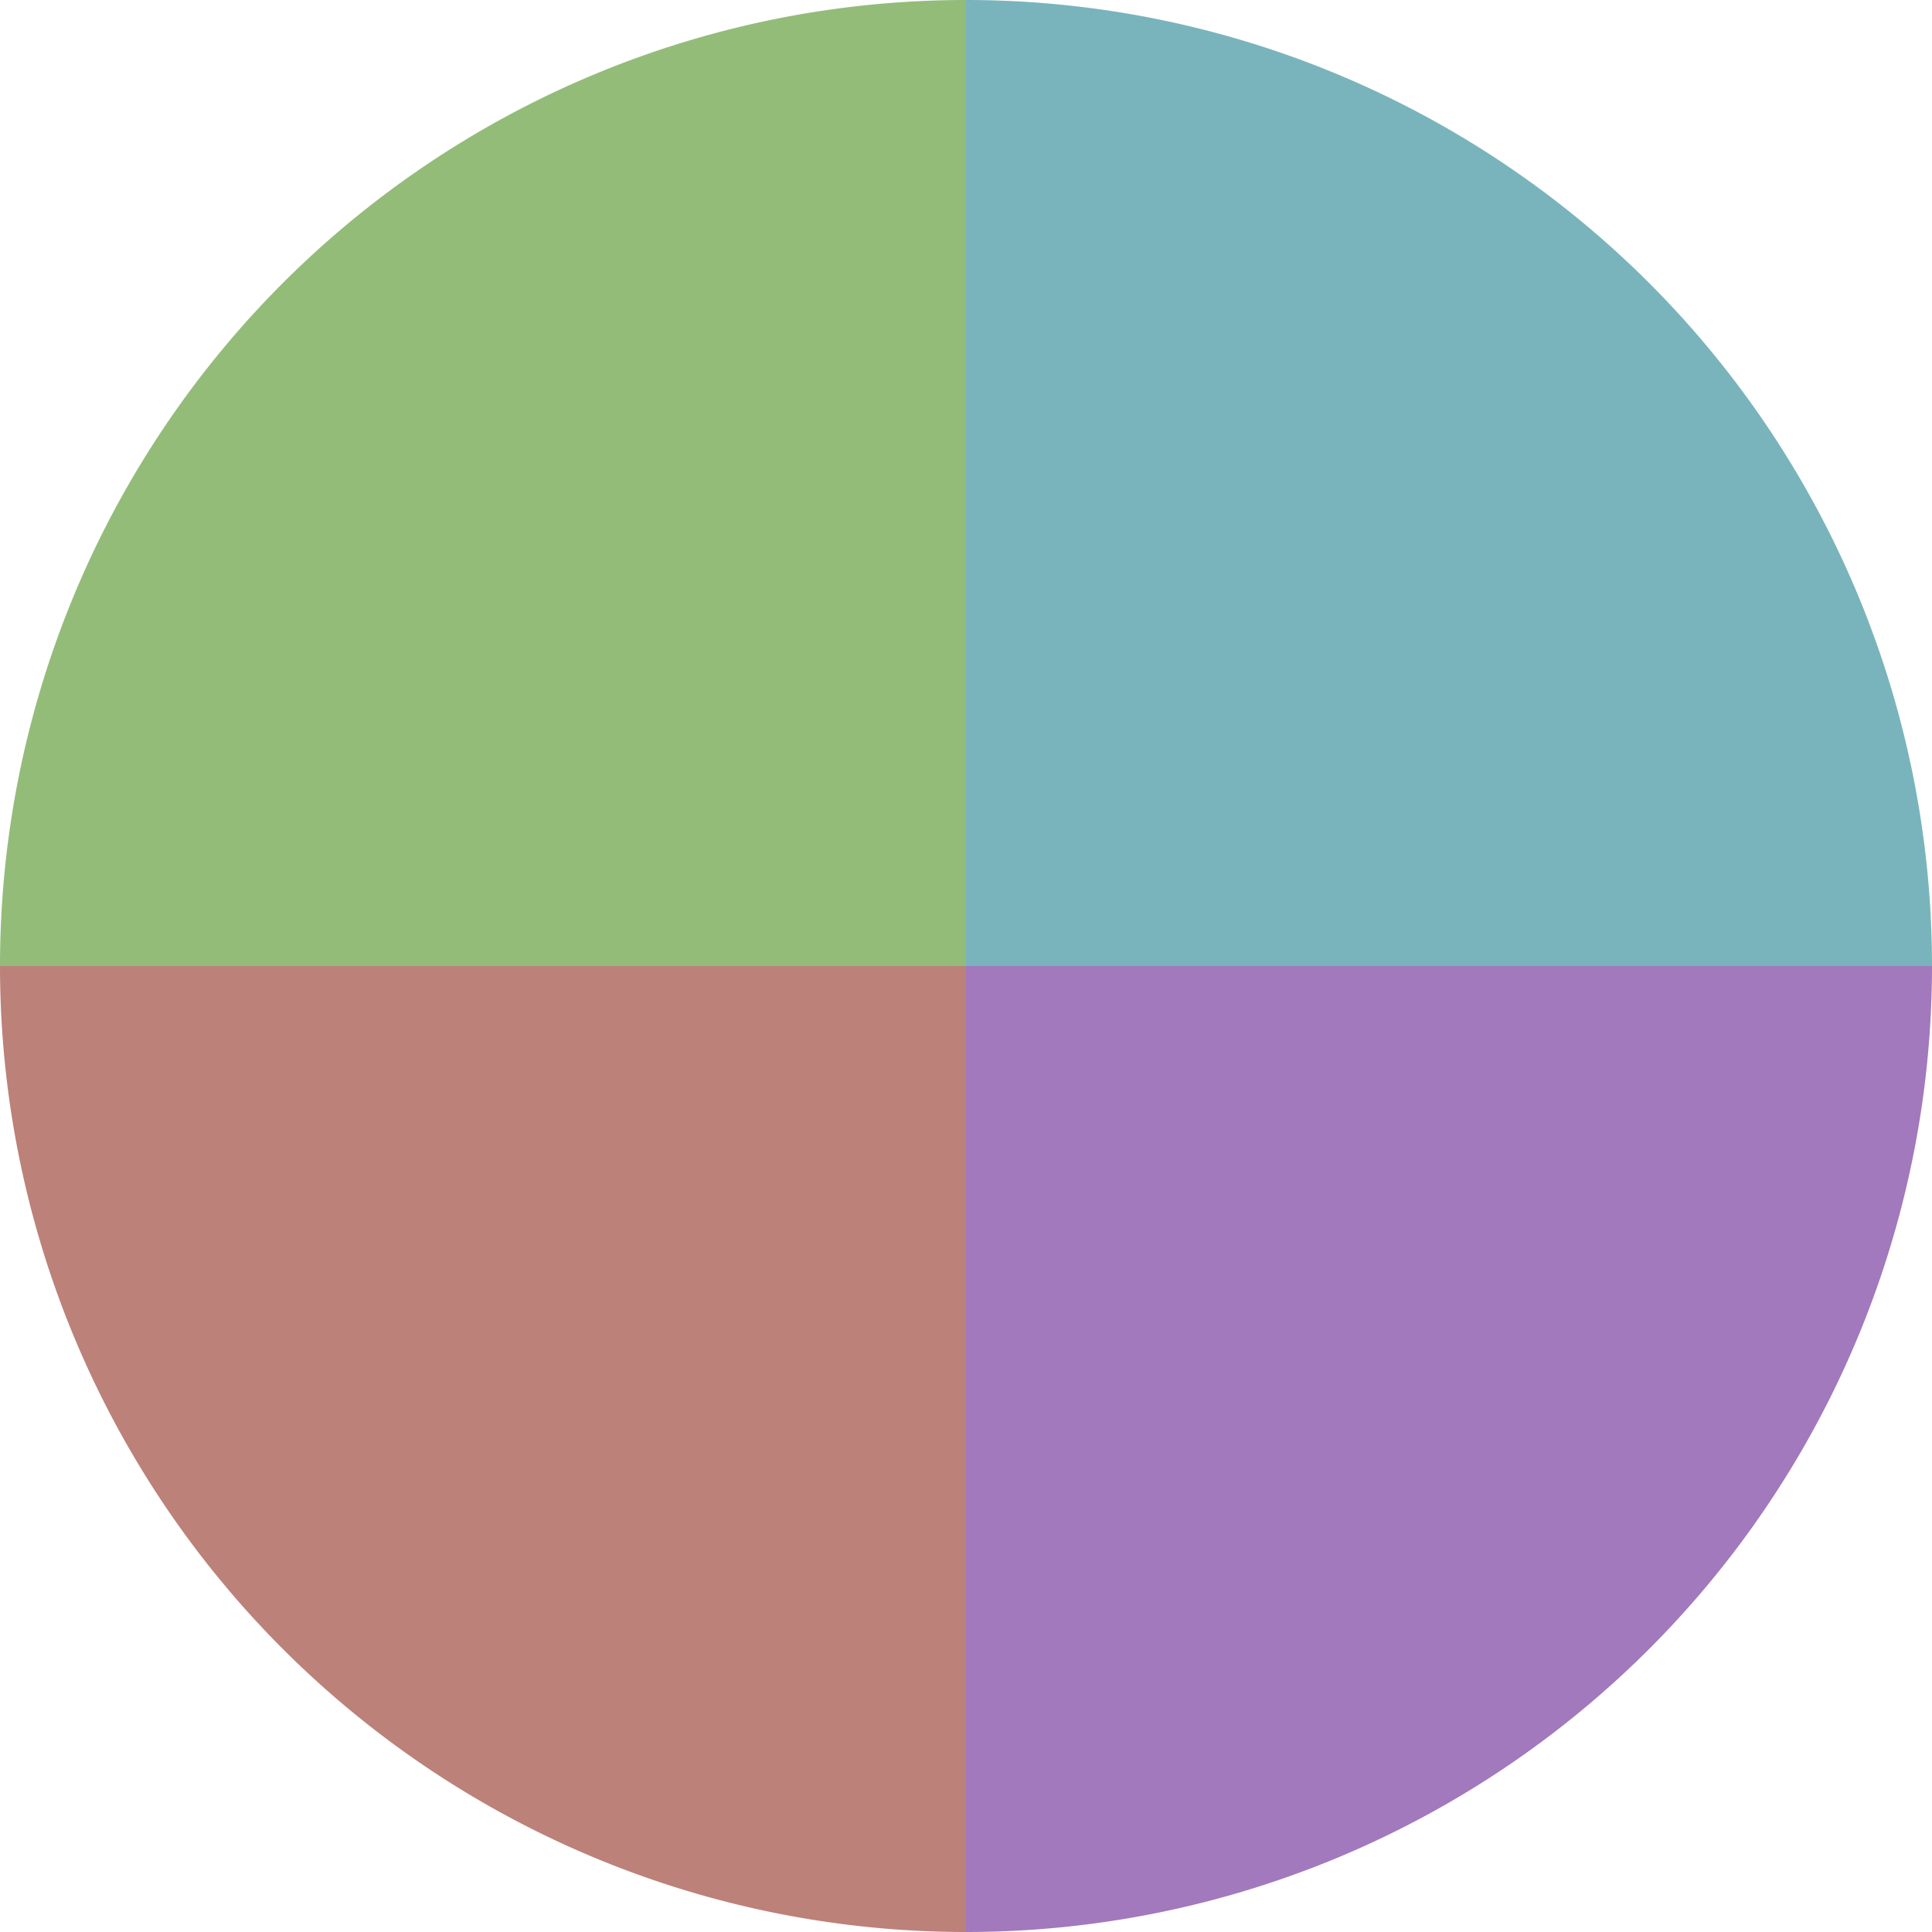
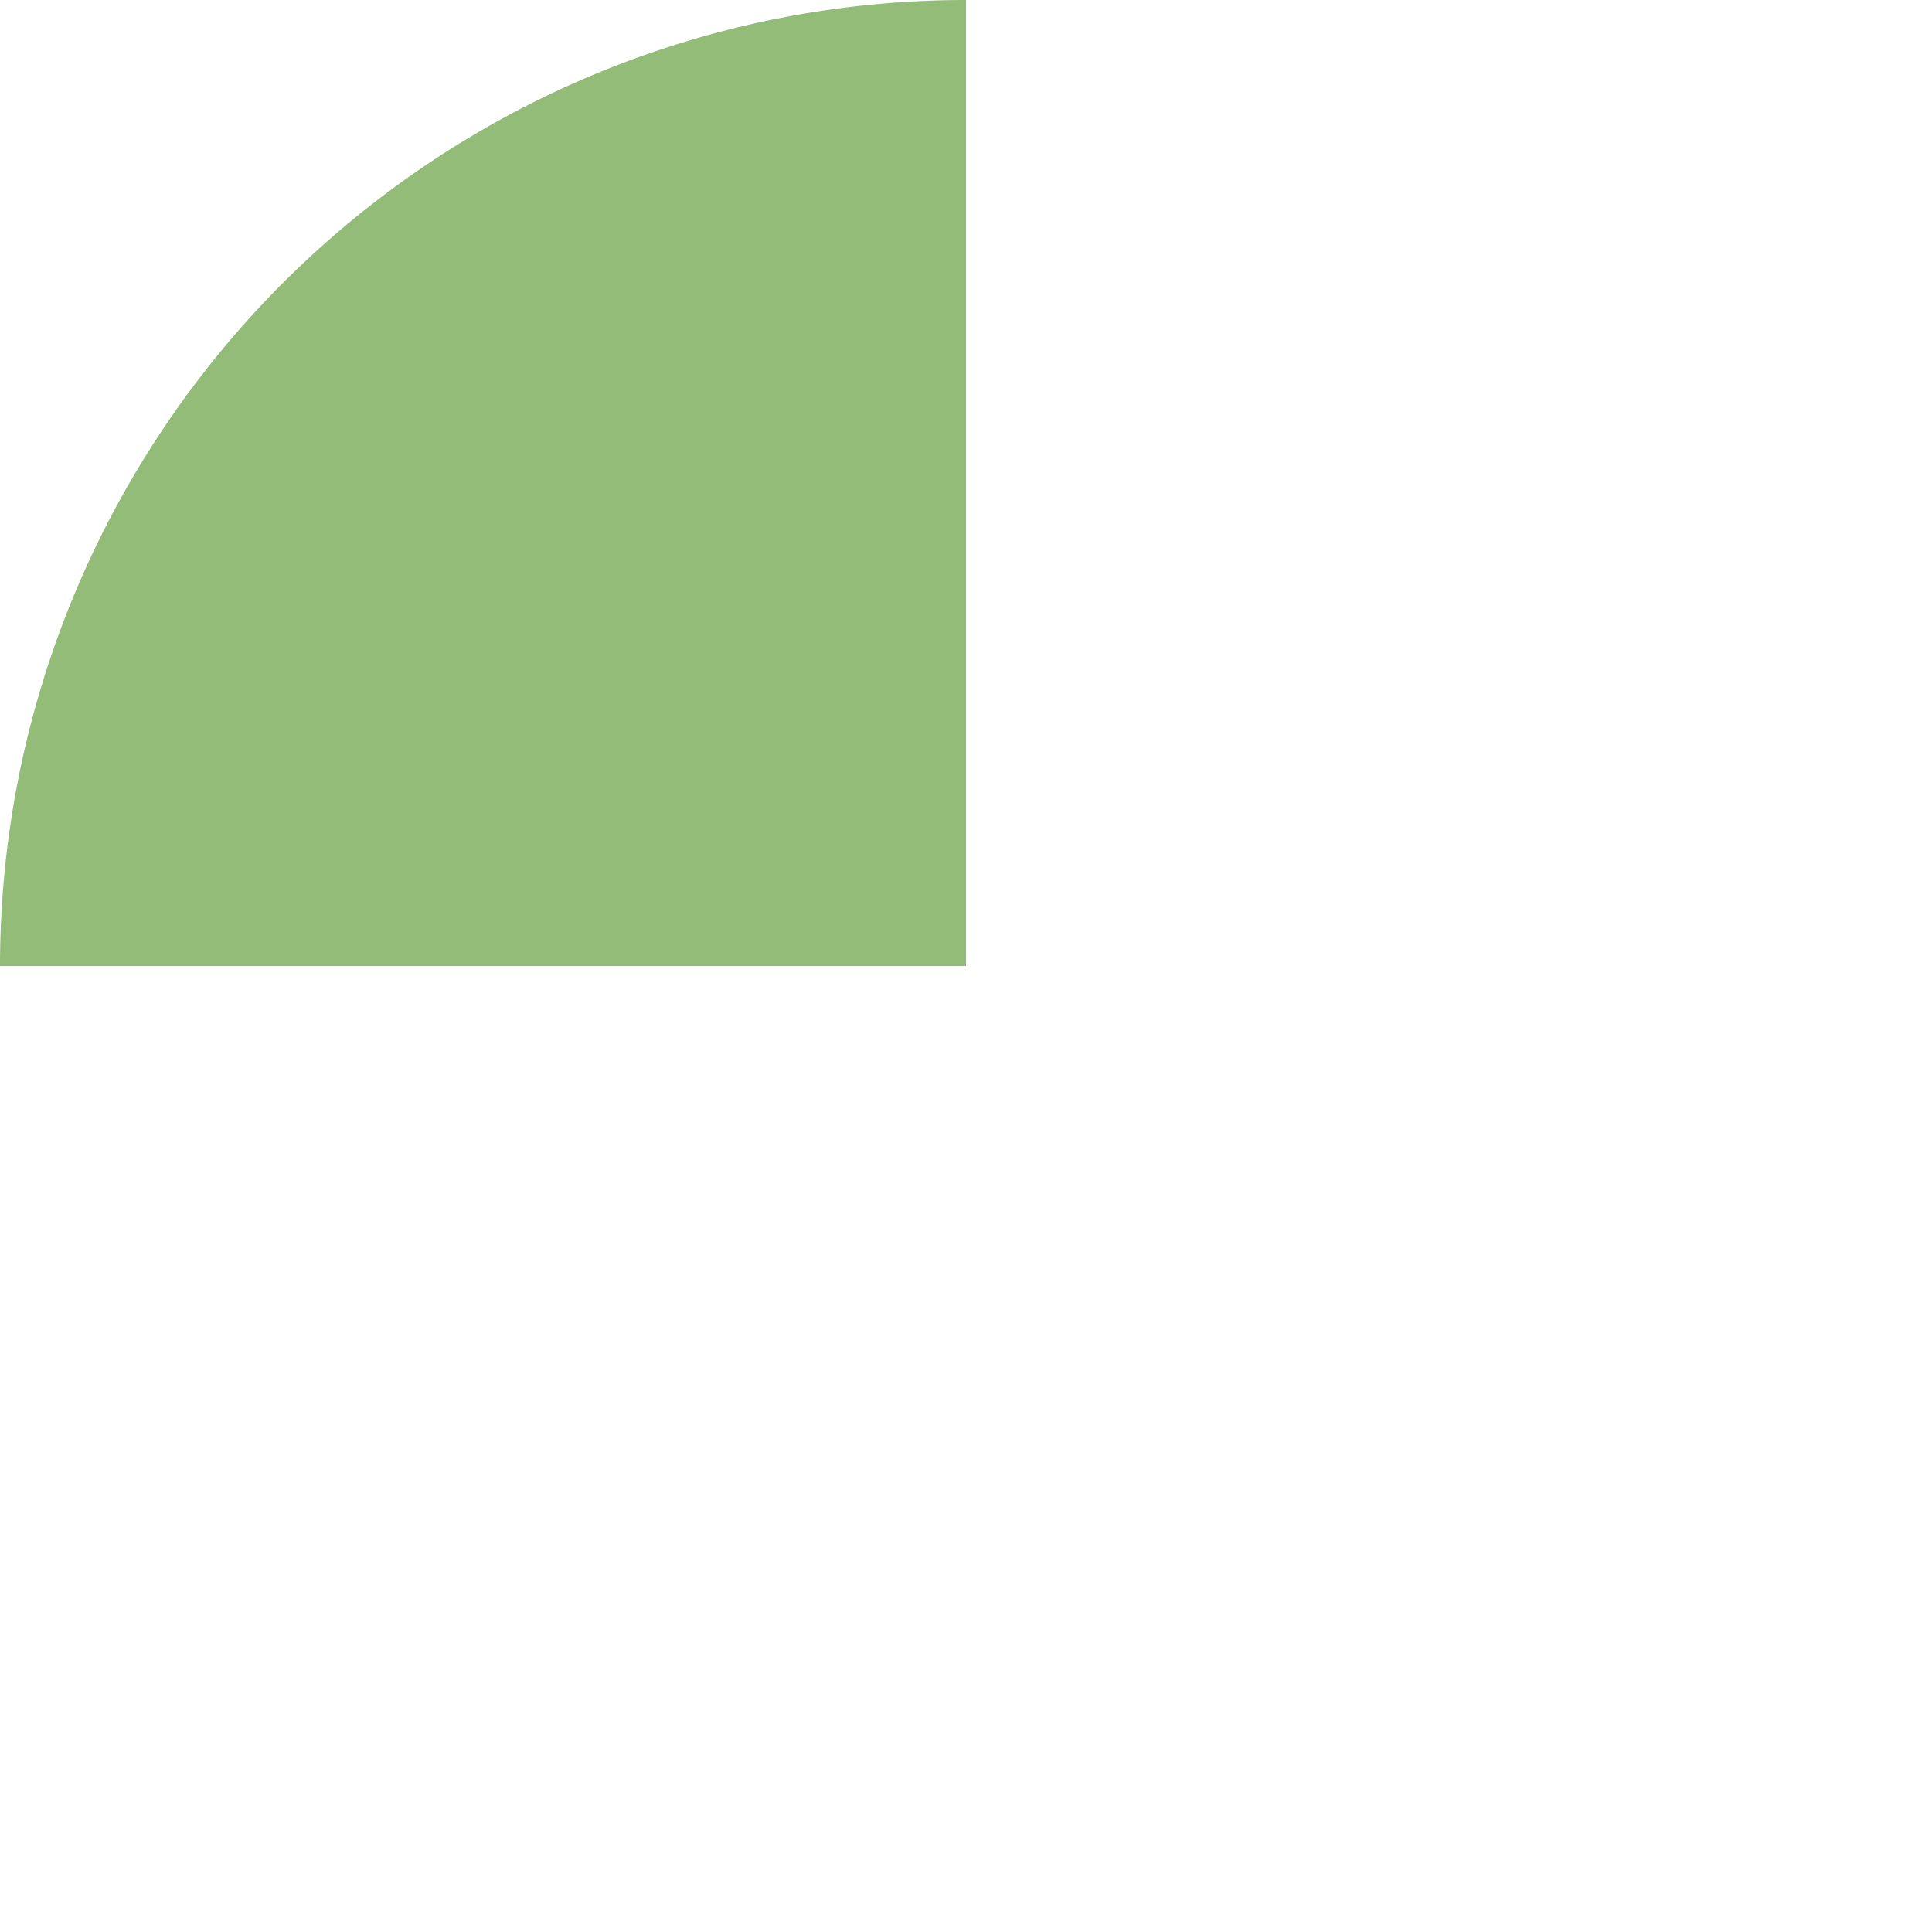
<svg xmlns="http://www.w3.org/2000/svg" width="500" height="500" viewBox="-1 -1 2 2">
-   <path d="M 0 -1               A 1,1 0 0,1 1 0             L 0,0              z" fill="#79b4bc" />
-   <path d="M 1 0               A 1,1 0 0,1 0 1             L 0,0              z" fill="#a279bc" />
-   <path d="M 0 1               A 1,1 0 0,1 -1 0             L 0,0              z" fill="#bc8179" />
+   <path d="M 1 0               L 0,0              z" fill="#a279bc" />
  <path d="M -1 0               A 1,1 0 0,1 -0 -1             L 0,0              z" fill="#93bc79" />
</svg>